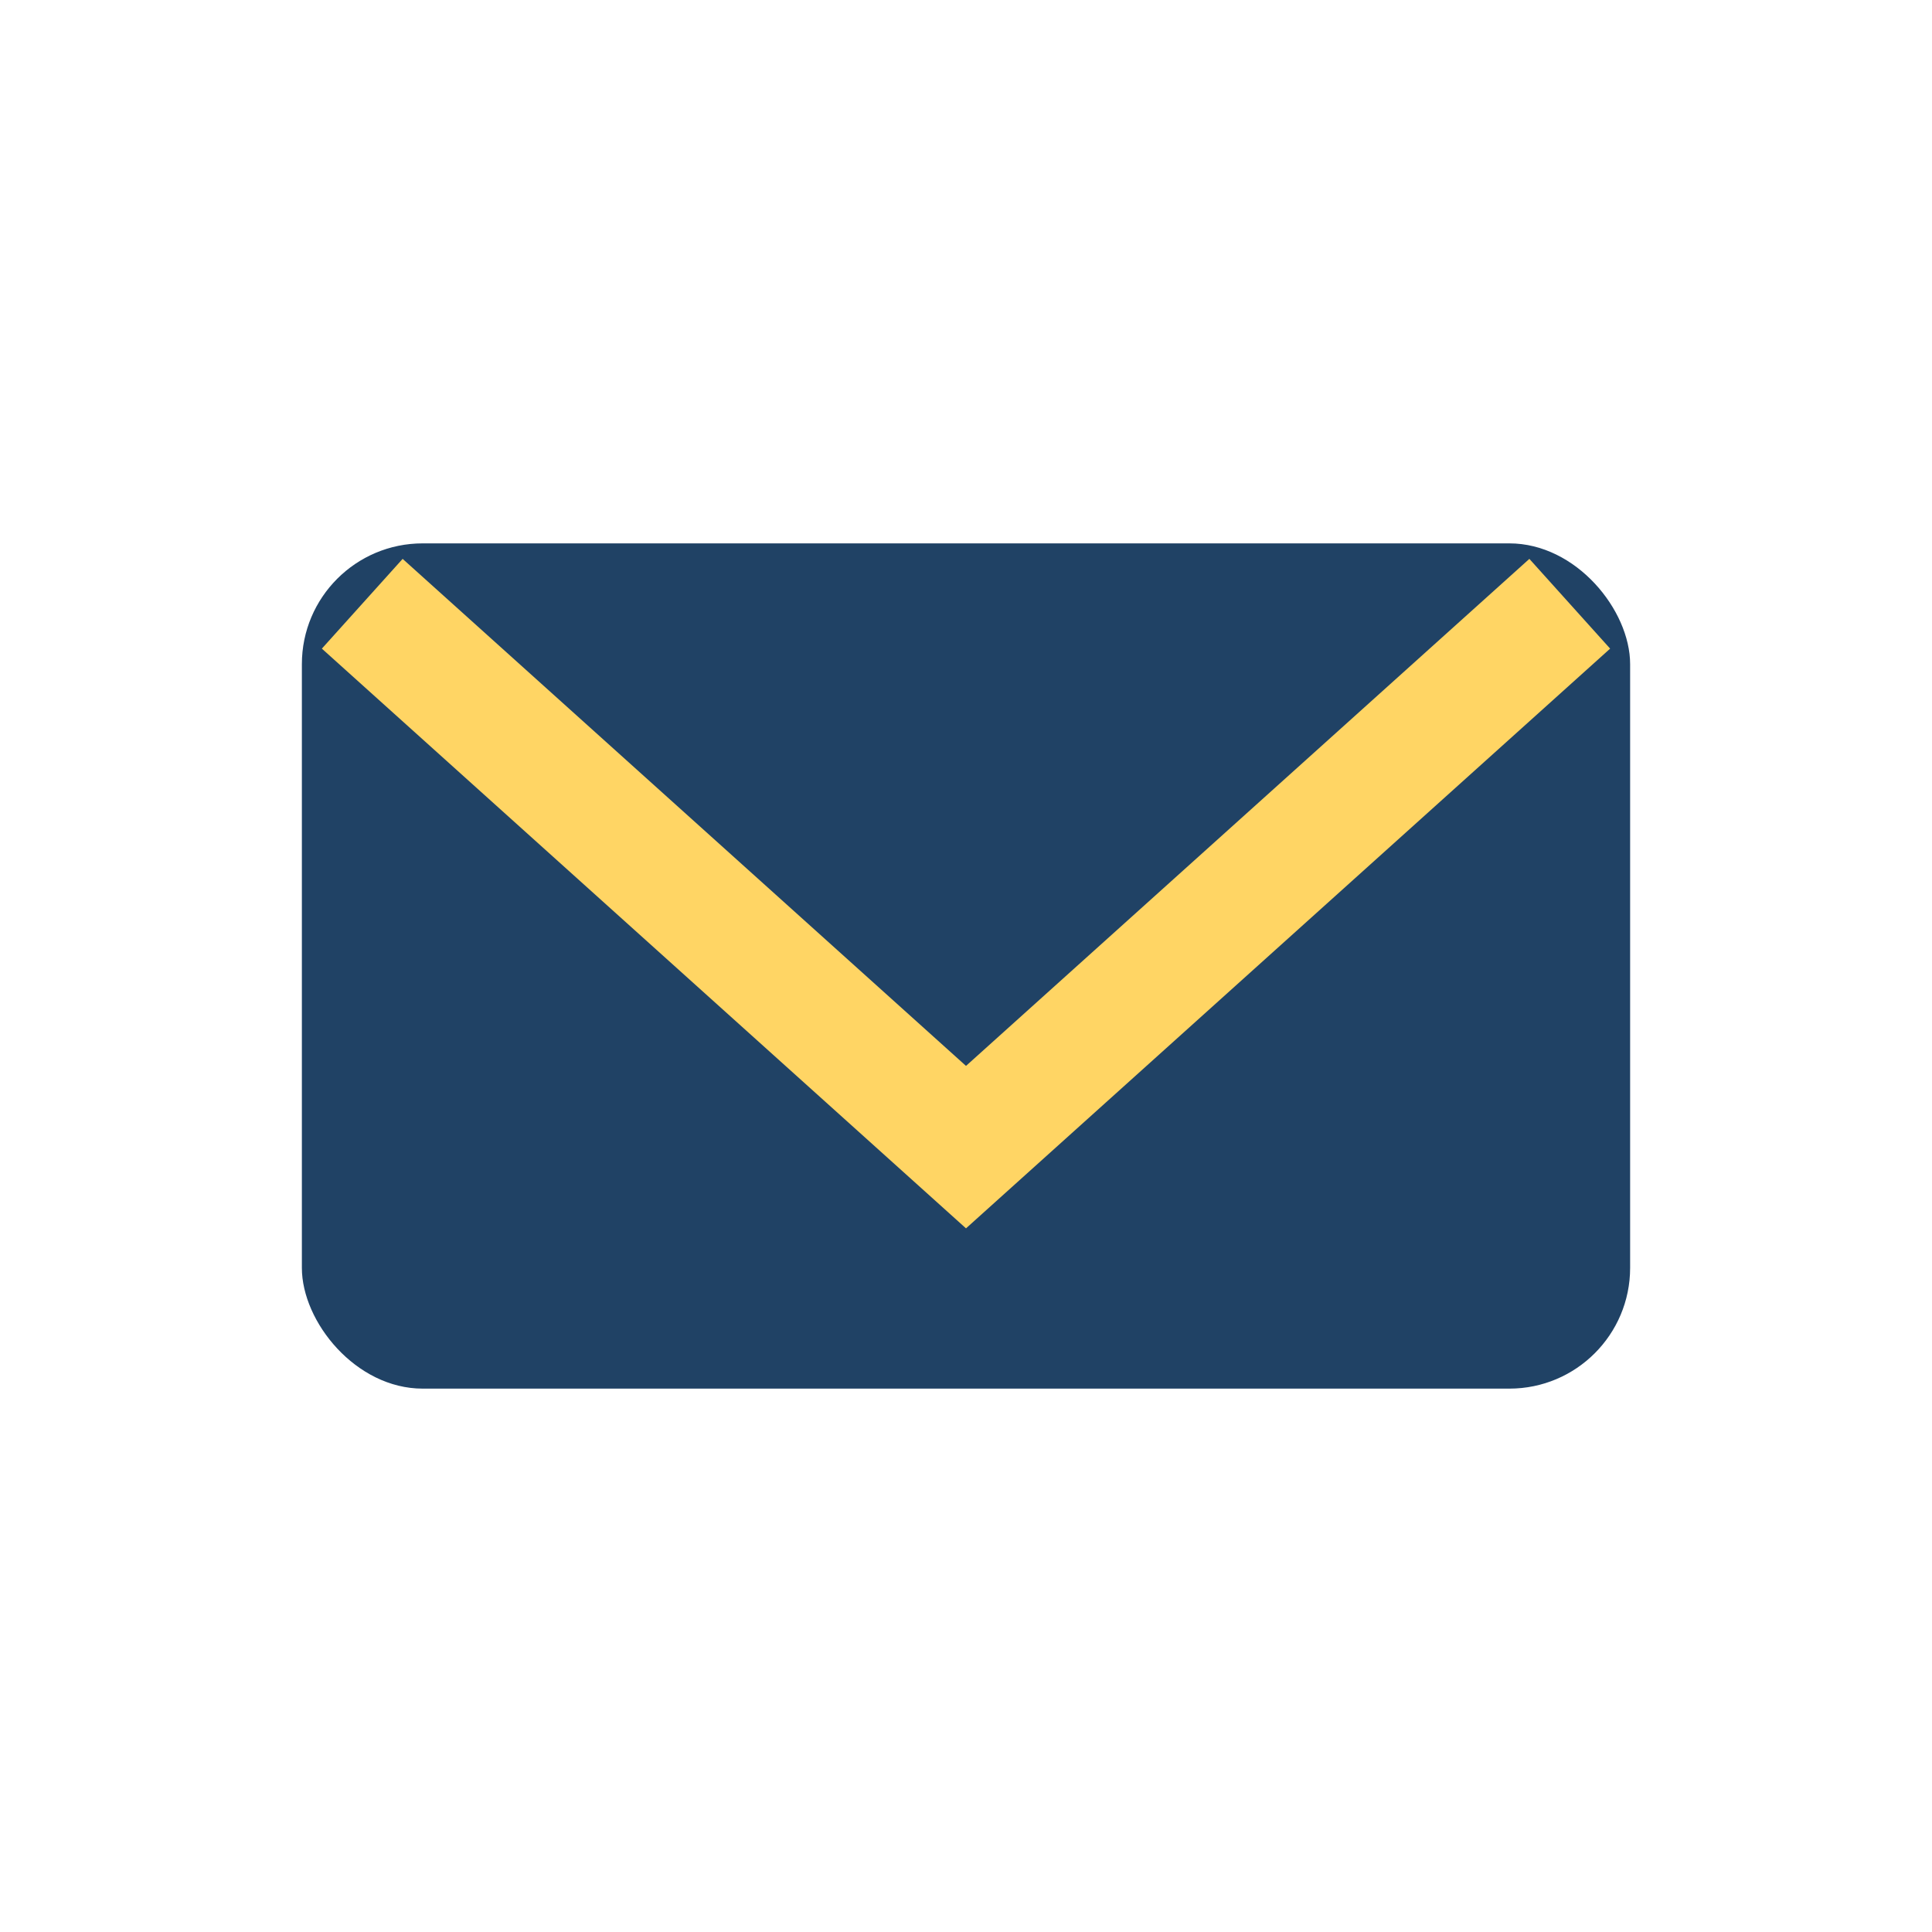
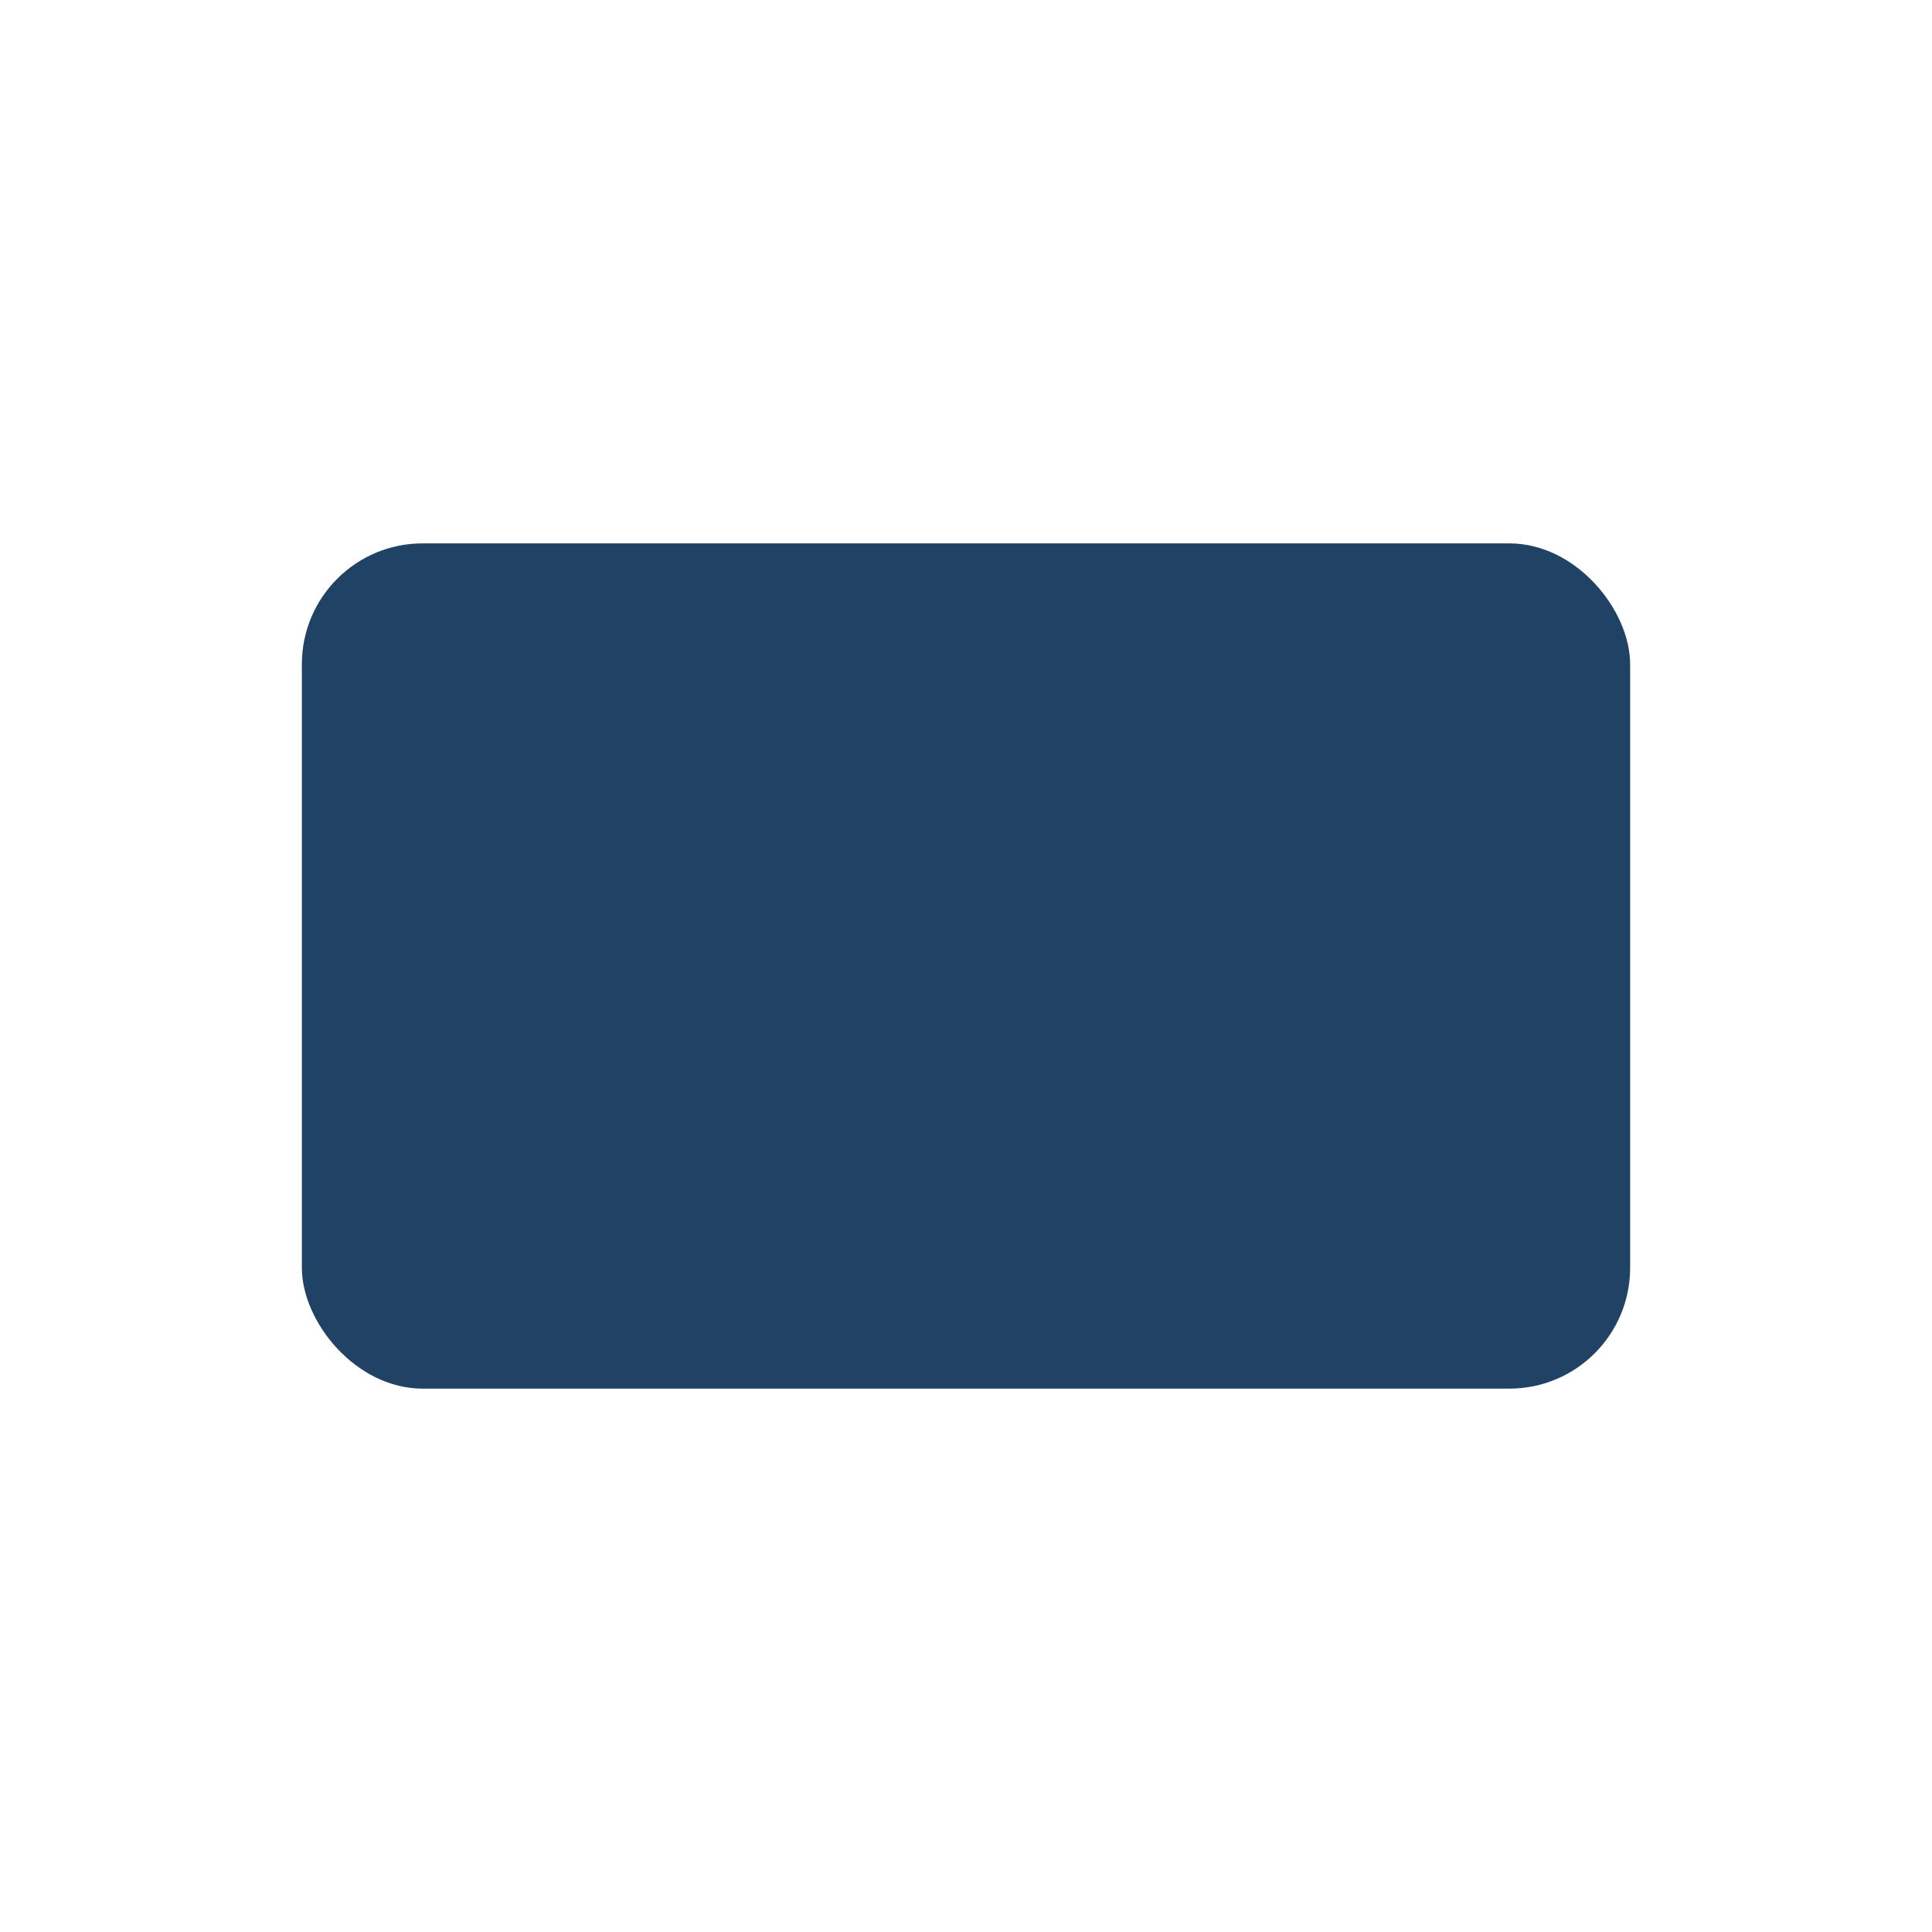
<svg xmlns="http://www.w3.org/2000/svg" width="32" height="32" viewBox="0 0 32 32">
  <rect x="5" y="9" width="22" height="14" rx="2" fill="#204265" />
-   <path d="M6 10l10 9 10-9" fill="none" stroke="#FFD564" stroke-width="2" />
</svg>